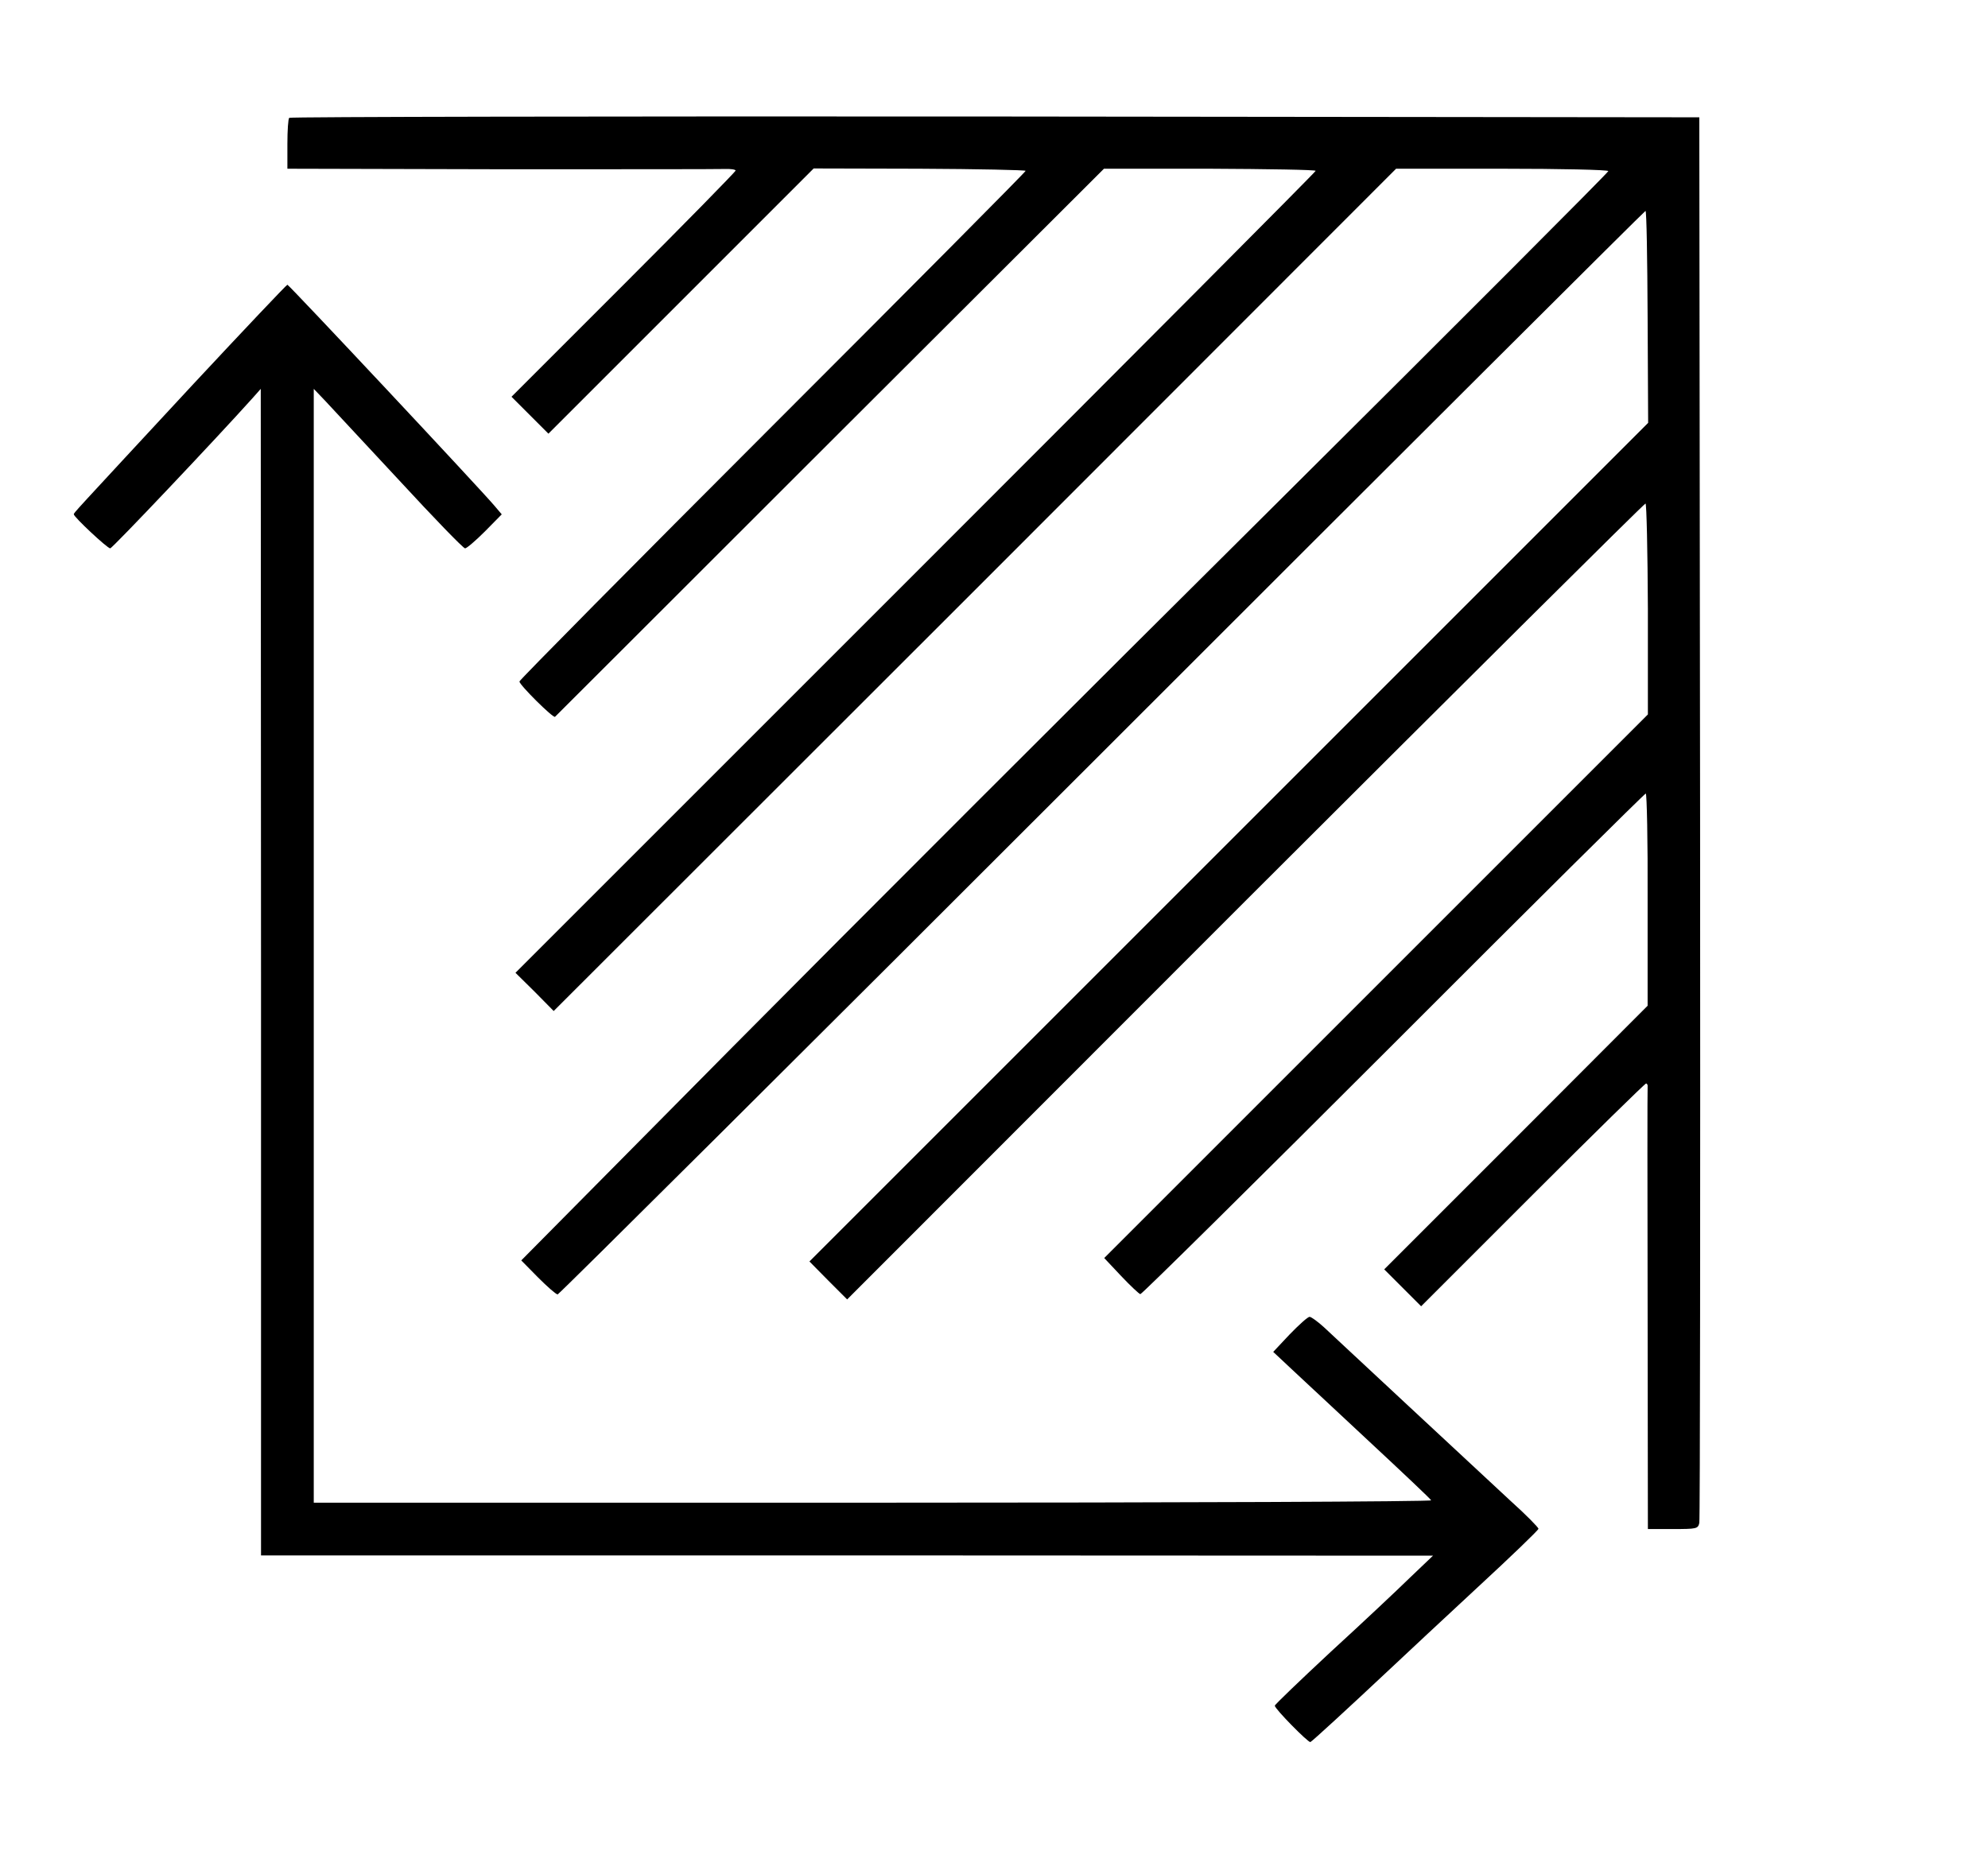
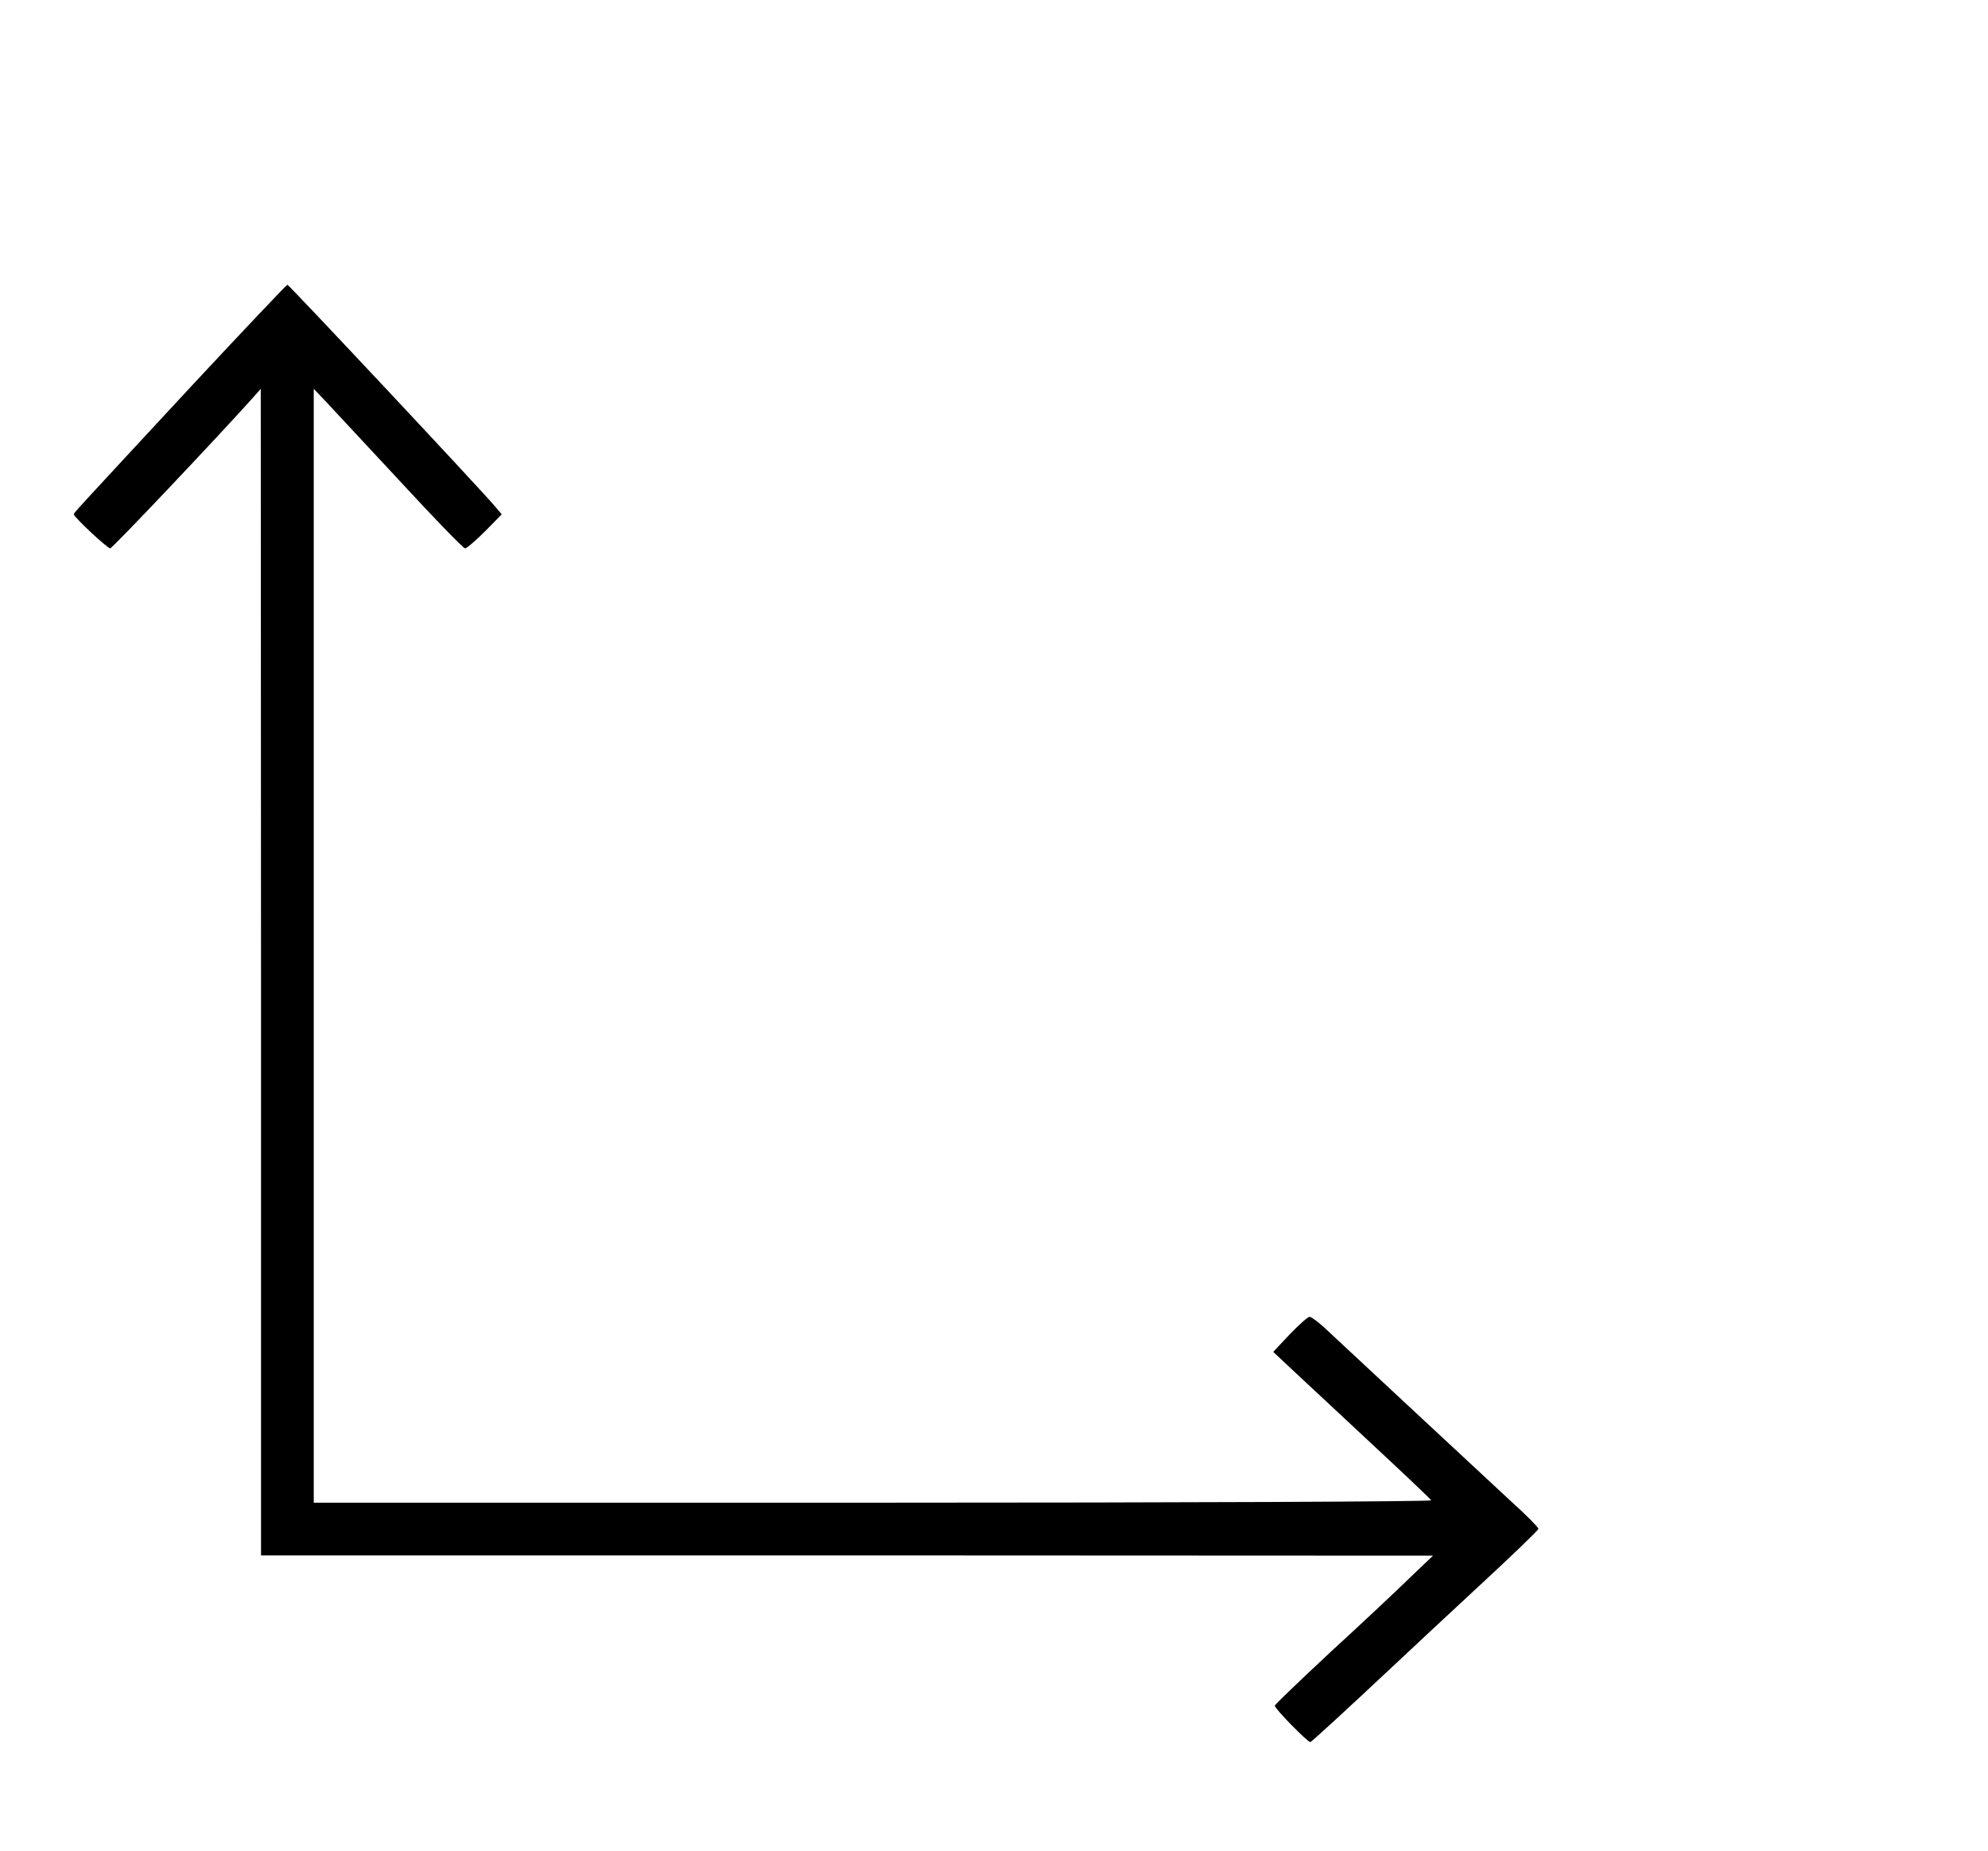
<svg xmlns="http://www.w3.org/2000/svg" version="1.0" width="754pt" height="702pt" viewBox="0 0 754 702" preserveAspectRatio="xMidYMid meet">
  <g transform="translate(0,702) scale(0.1,-0.1)" fill="#000000" stroke="none">
-     <path d="M1097 6573 c-4 -3 -7 -48 -7 -100 l0 -93 808 -2 c444 0 826 0 850 1 23 1 42 -2 42 -6 0 -4 -191 -199 -425 -433 l-425 -425 70 -70 70 -70 503 503 503 503 402 -1 c221 -1 402 -5 402 -8 0 -4 -432 -439 -960 -967 -528 -528 -960 -965 -960 -970 0 -13 128 -140 135 -134 2 2 472 471 1043 1042 l1039 1037 401 0 c221 -1 402 -4 402 -8 0 -4 -683 -690 -1517 -1524 l-1518 -1518 73 -72 72 -73 1598 1597 1597 1598 403 0 c221 0 402 -4 402 -9 0 -5 -569 -575 -1265 -1267 -696 -691 -1624 -1619 -2062 -2061 l-796 -804 64 -65 c35 -35 68 -64 74 -64 5 0 935 925 2065 2055 1130 1130 2058 2055 2061 2055 4 0 7 -181 8 -402 l2 -402 -1591 -1591 -1590 -1590 71 -72 72 -72 1509 1510 c831 830 1514 1509 1519 1509 4 0 8 -180 9 -400 l0 -400 -1031 -1031 -1031 -1031 64 -68 c35 -37 68 -68 73 -69 6 0 438 427 960 949 522 523 953 950 957 950 4 0 8 -181 7 -402 l0 -403 -499 -500 -500 -500 70 -70 70 -70 423 423 c232 232 426 422 430 422 4 0 7 -6 6 -12 -1 -7 -1 -388 0 -845 l1 -833 95 0 c90 0 95 1 100 23 3 12 4 1217 3 2677 l-3 2655 -2671 3 c-1469 1 -2674 -1 -2677 -5z" />
    <path d="M734 5564 c-468 -505 -453 -488 -454 -495 0 -10 127 -129 138 -129 8 0 400 414 540 570 l31 35 1 -2212 0 -2213 2223 0 2222 -1 -87 -83 c-47 -46 -182 -173 -300 -281 -117 -109 -213 -201 -213 -205 0 -12 127 -141 135 -138 7 3 140 125 320 294 41 39 181 169 310 289 129 119 235 221 235 226 0 5 -47 53 -106 106 -58 54 -231 215 -385 358 -153 143 -299 278 -322 300 -24 22 -49 40 -55 40 -7 0 -40 -30 -75 -66 l-63 -67 63 -59 c35 -33 169 -158 298 -278 129 -120 237 -222 238 -226 2 -5 -951 -9 -2117 -9 l-2121 0 0 2113 0 2112 43 -45 c23 -25 150 -161 281 -302 131 -142 243 -258 250 -258 6 0 40 29 75 64 l64 65 -28 33 c-54 64 -779 838 -785 838 -3 0 -163 -169 -356 -376z" />
  </g>
</svg>